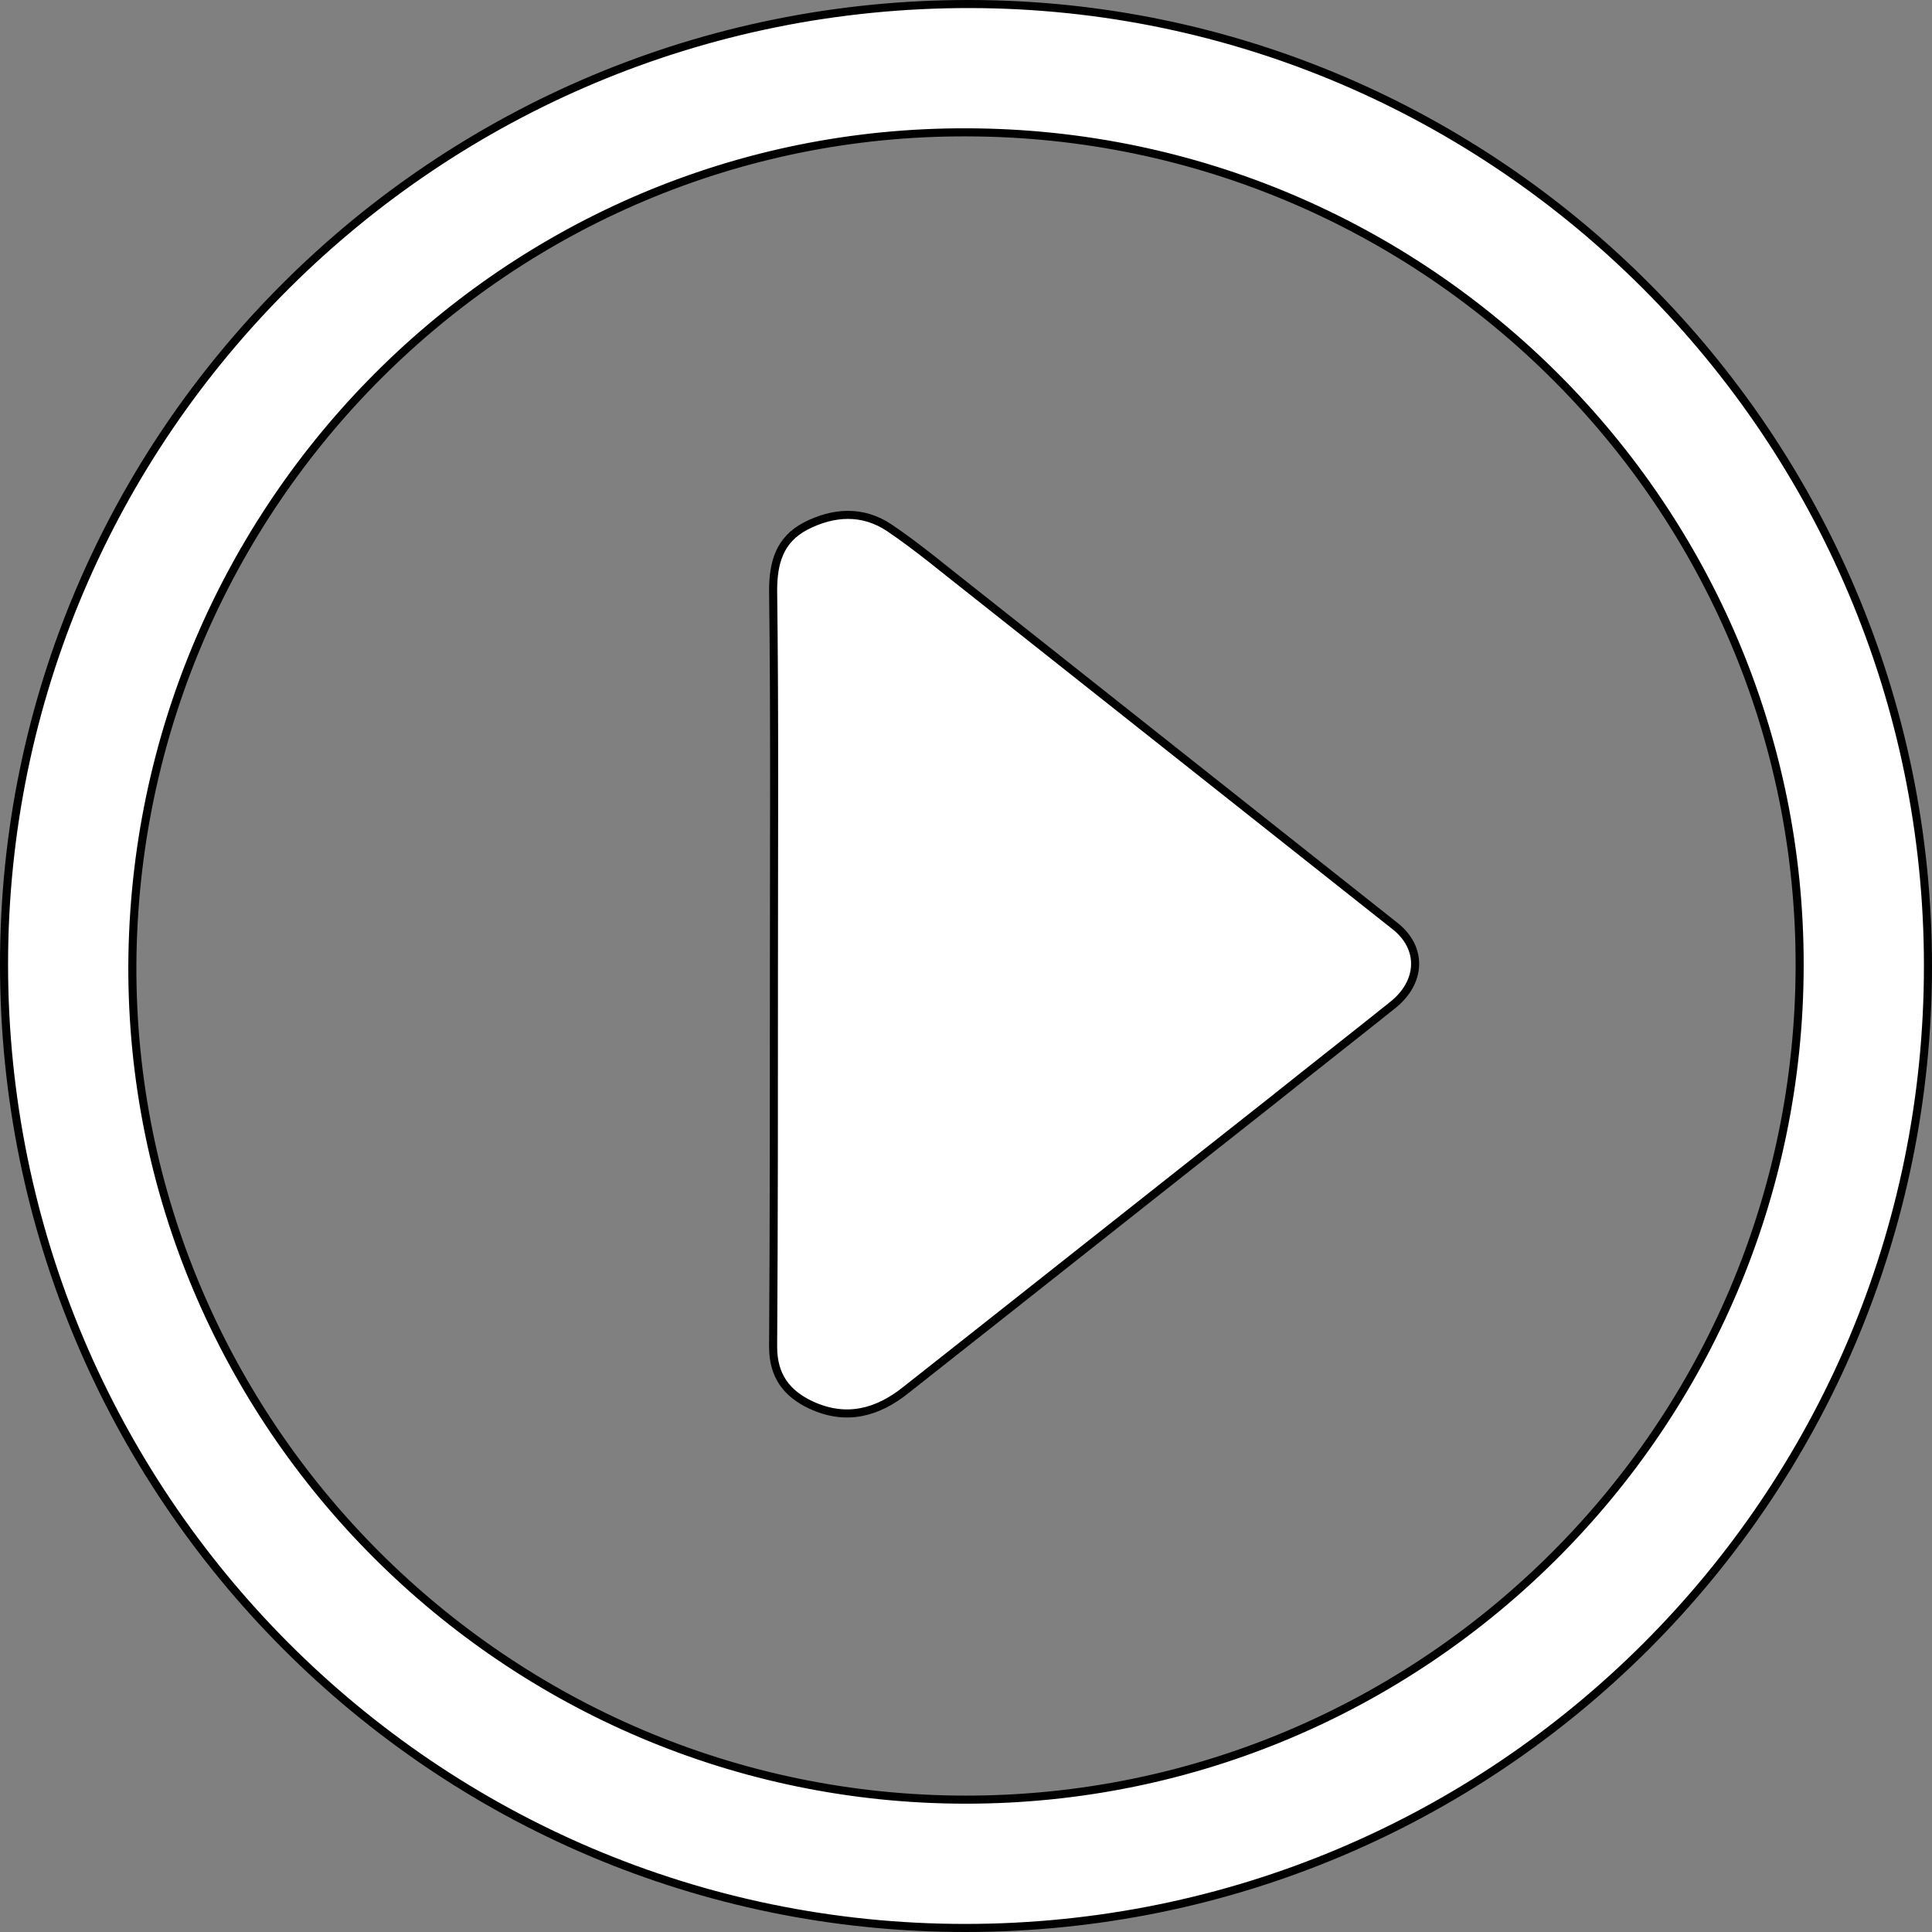
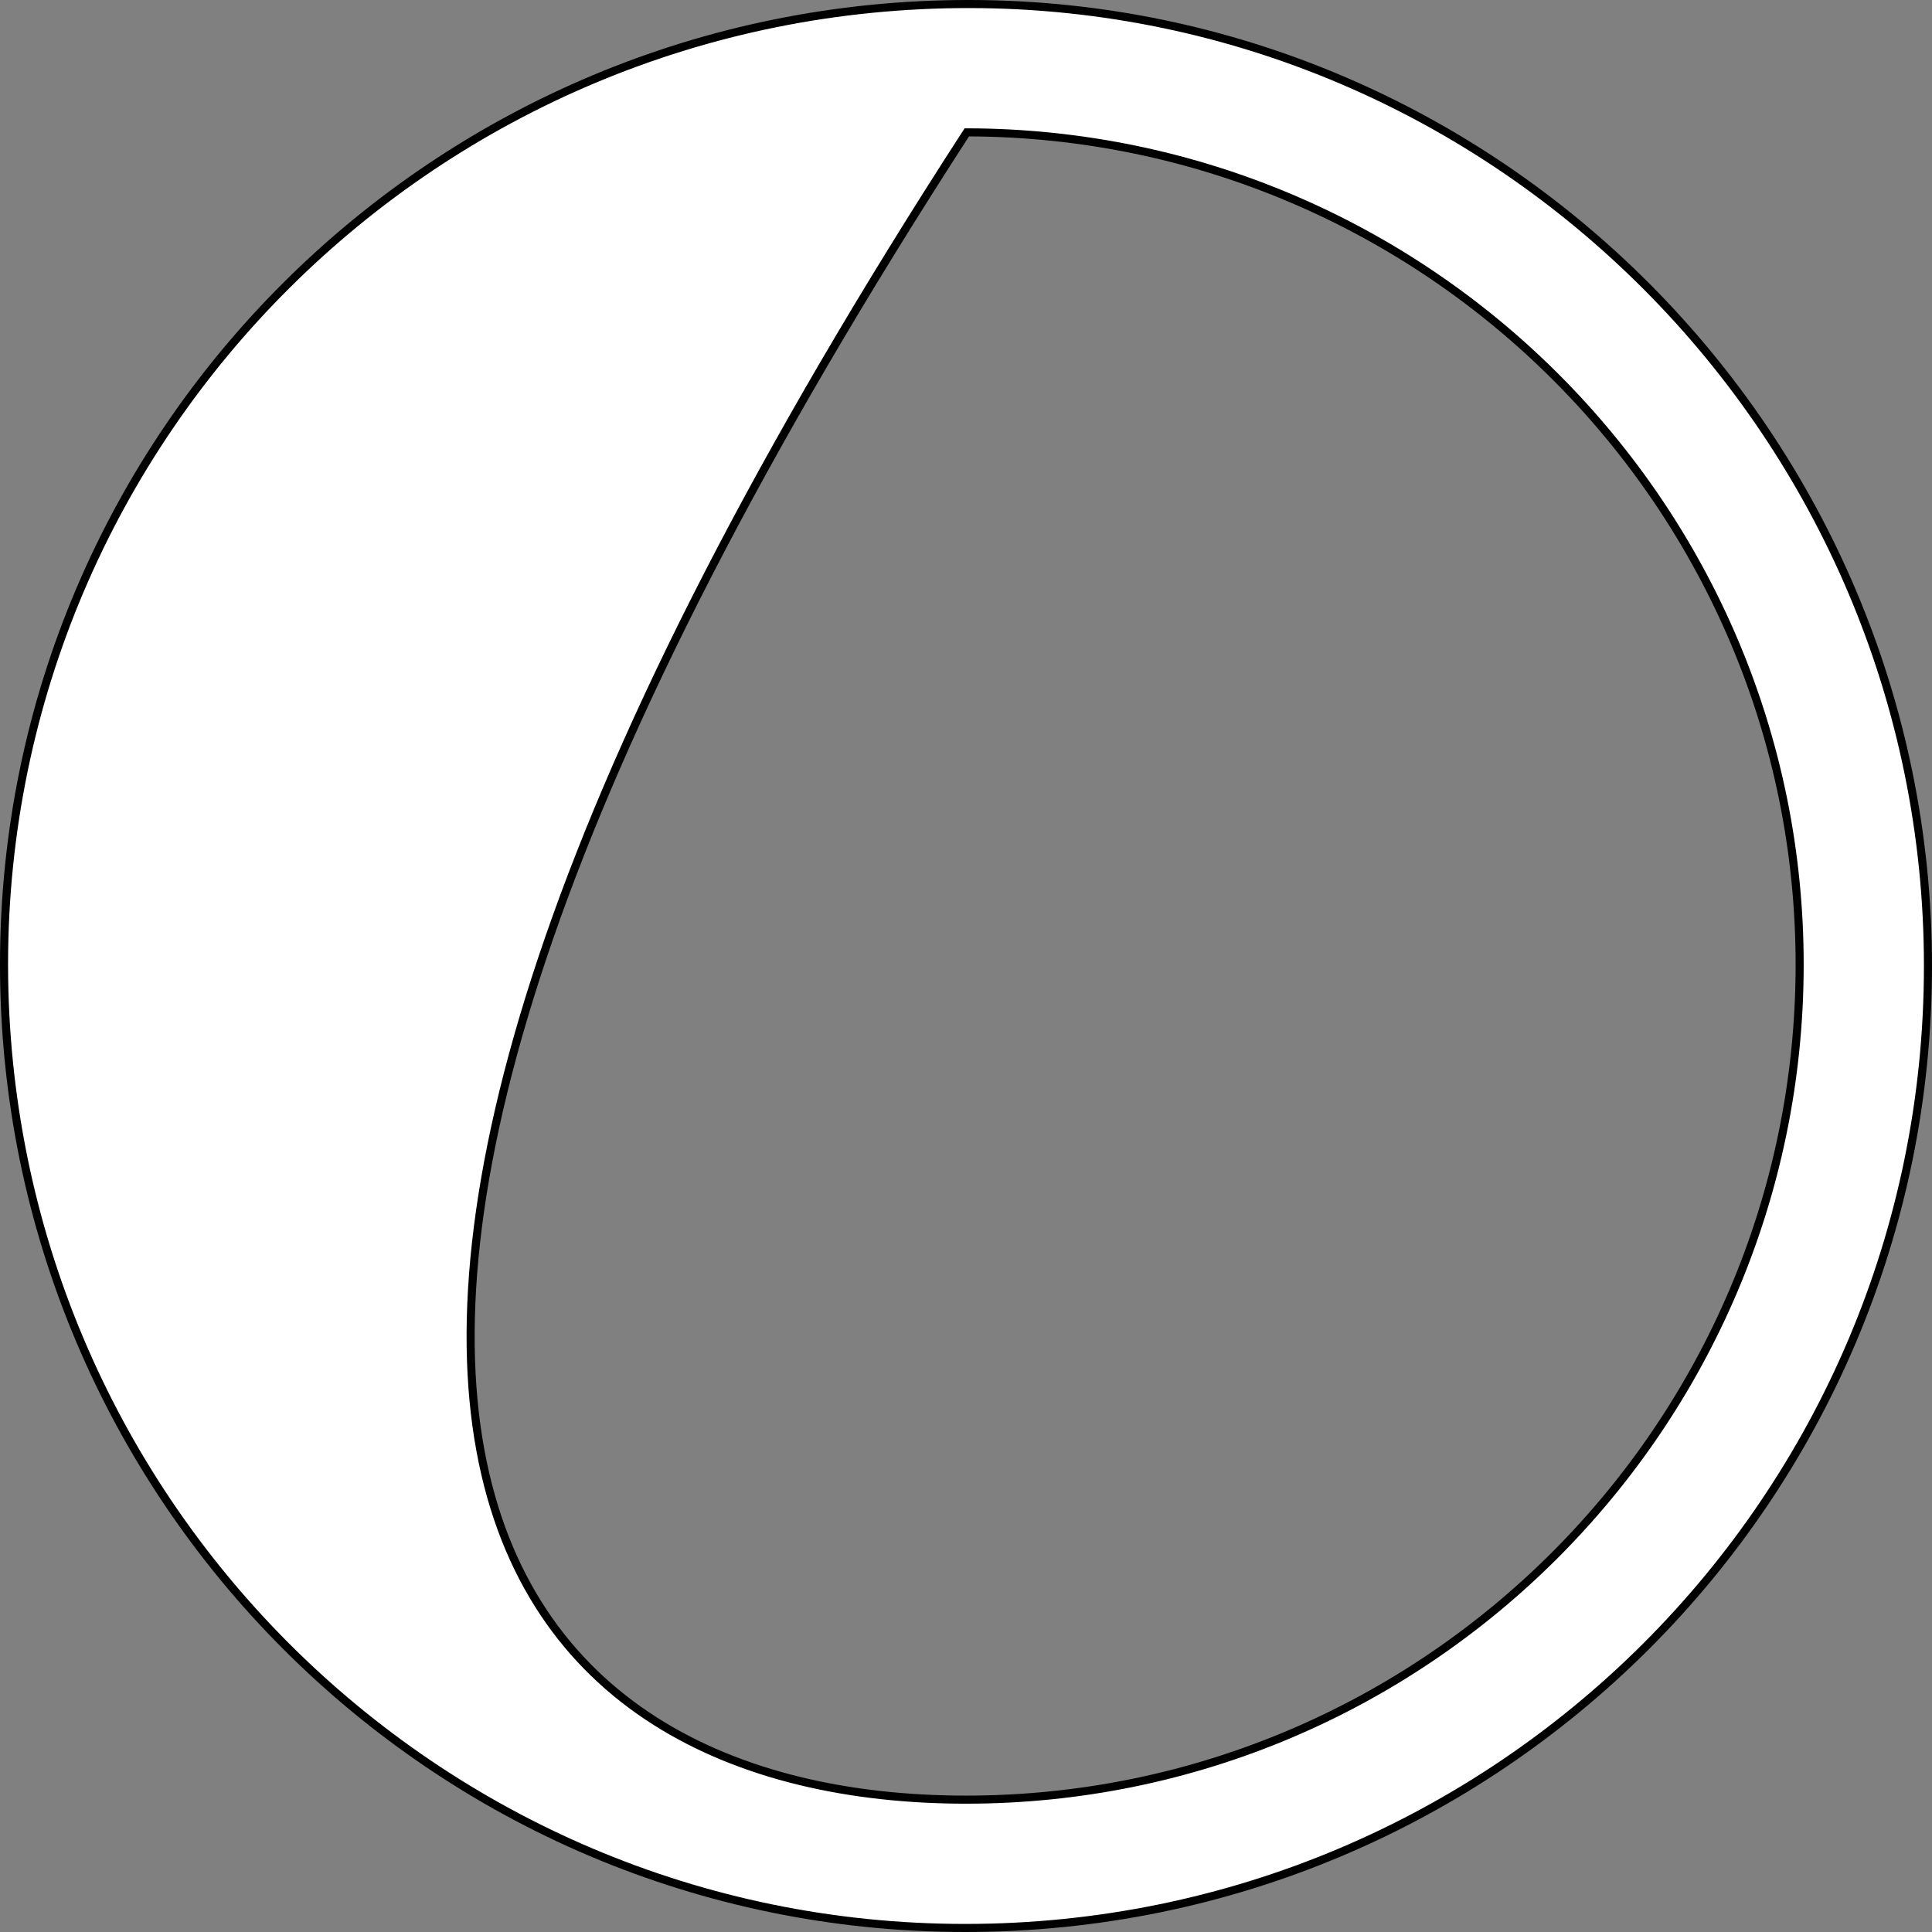
<svg xmlns="http://www.w3.org/2000/svg" version="1.1" id="Capa_1" x="0px" y="0px" viewBox="0 0 239.4 239.4" style="enable-background:new 0 0 239.4 239.4;" xml:space="preserve">
  <rect x="0" y="0" width="239.4" height="239.4" fill="#808080" stroke="none" />
  <style type="text/css">
	.st0{fill:#FFFFFF;stroke:#000000;stroke-miterlimit:10;}
</style>
  <g>
-     <path class="st0" d="M238.9,119.7c0,65.9-53.4,119.2-119.3,119.2c-65.8,0-119.1-53.5-119.1-119.4c0-65.8,53.6-119.1,119.7-119   C185.6,0.6,238.9,54.1,238.9,119.7z M223,119.7c0.1-56.9-46.2-103.2-103.2-103.3C63,16.2,16.7,62.5,16.4,119.6   C16.2,176.4,62.7,223,119.7,223C176.6,223,222.9,176.7,223,119.7z" />
-     <path class="st0" d="M95.9,119.5c0-15.4,0.1-30.9-0.1-46.3c0-3.5,0.8-6.3,4-8c3.5-1.8,7.1-2,10.4,0.2c3.7,2.5,7.1,5.4,10.7,8.2   c17.3,13.7,34.6,27.4,51.9,41.1c3.5,2.7,3.4,7-0.3,9.9c-5,4-10,7.9-15,11.9c-15.1,11.9-30.1,23.8-45.2,35.7   c-3.6,2.9-7.5,3.9-11.8,1.9c-3-1.4-4.7-3.6-4.7-7.2C95.9,151.2,95.9,135.3,95.9,119.5z" />
+     <path class="st0" d="M238.9,119.7c0,65.9-53.4,119.2-119.3,119.2c-65.8,0-119.1-53.5-119.1-119.4c0-65.8,53.6-119.1,119.7-119   C185.6,0.6,238.9,54.1,238.9,119.7z M223,119.7c0.1-56.9-46.2-103.2-103.2-103.3C16.2,176.4,62.7,223,119.7,223C176.6,223,222.9,176.7,223,119.7z" />
  </g>
</svg>